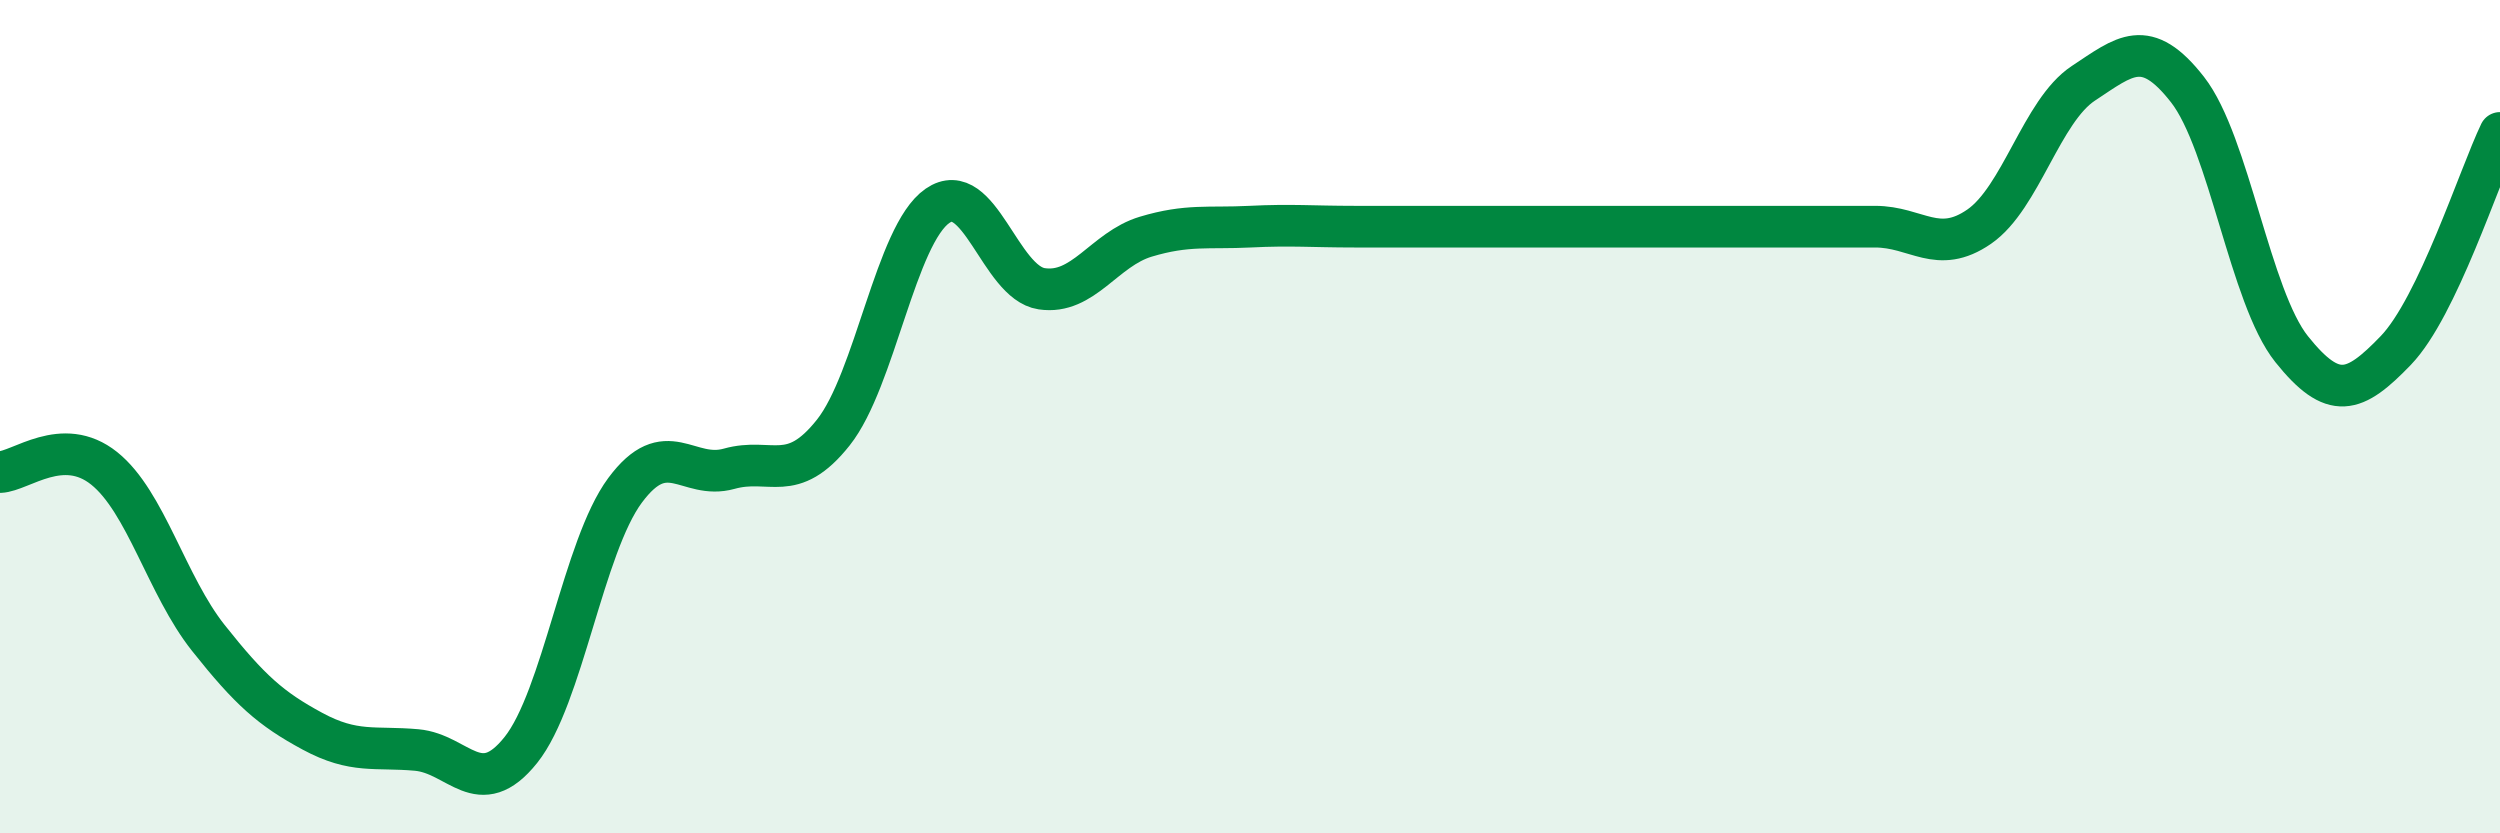
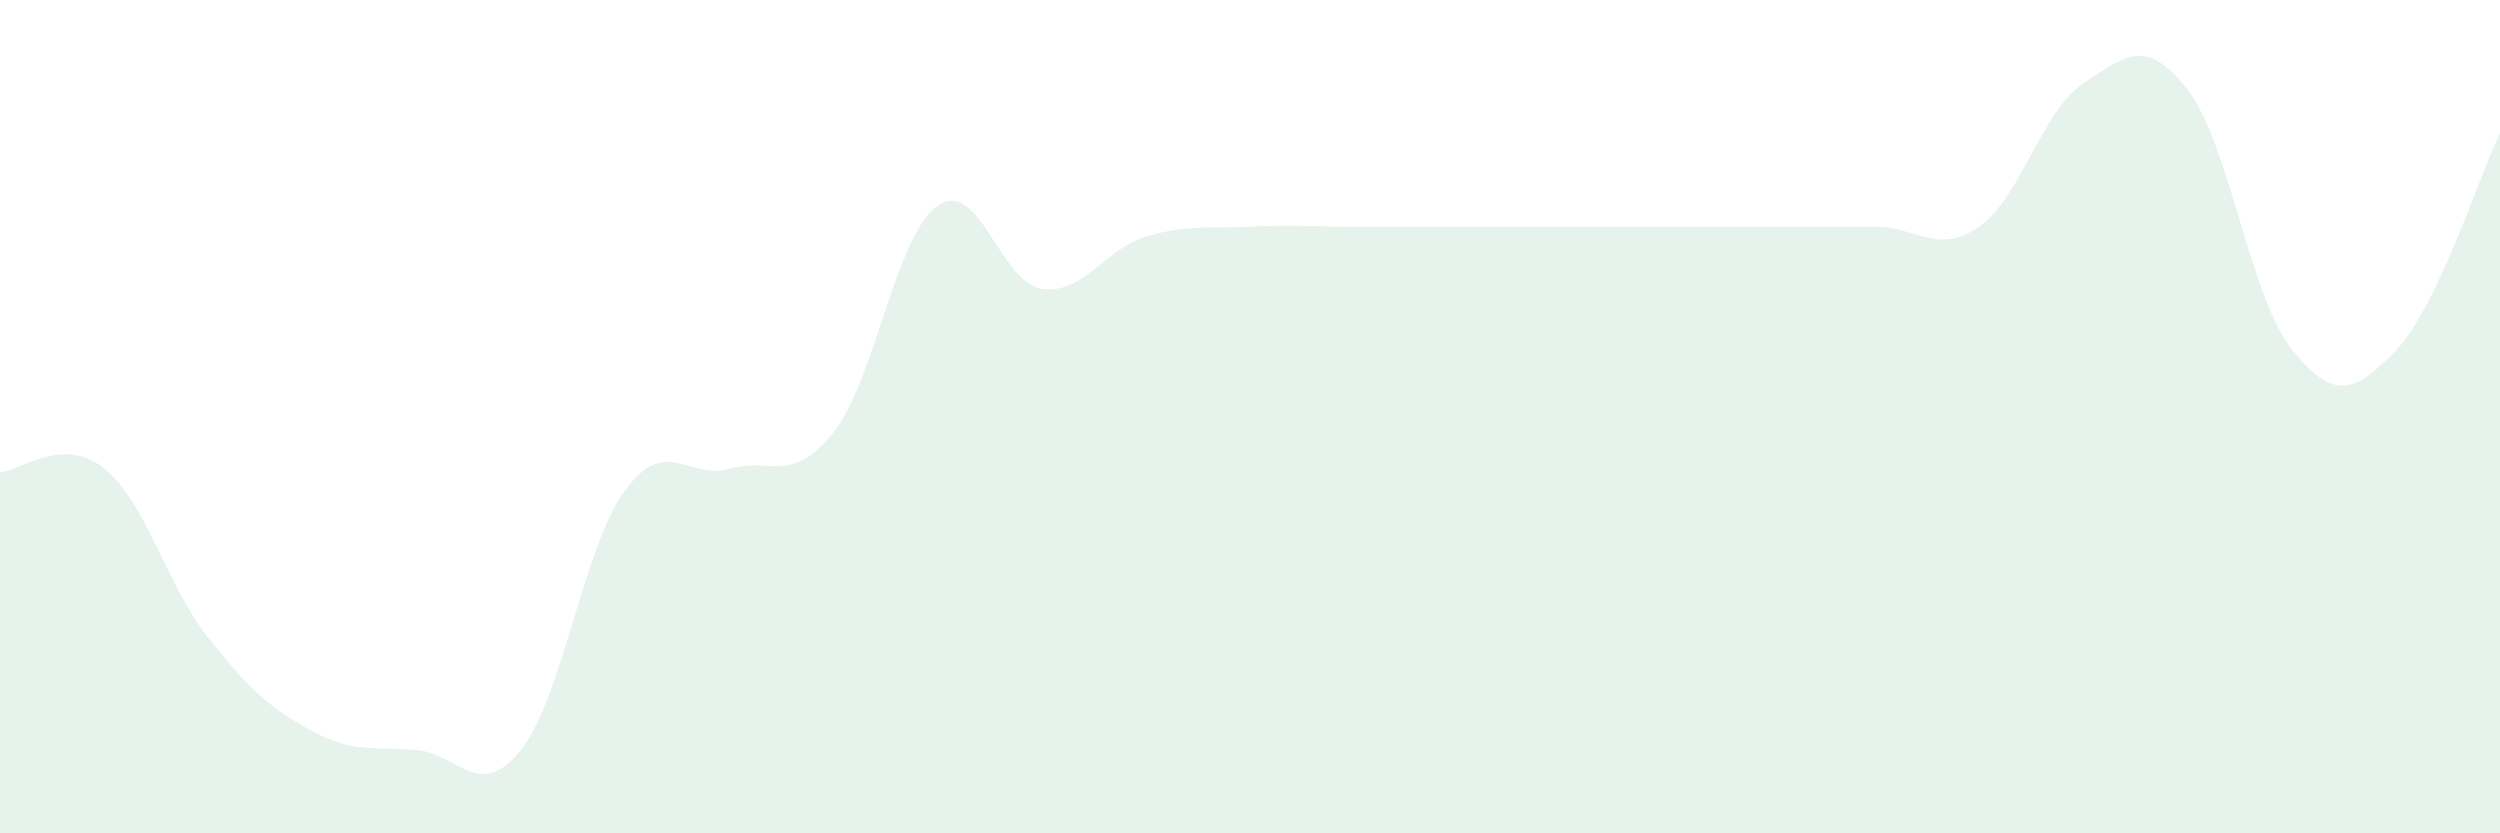
<svg xmlns="http://www.w3.org/2000/svg" width="60" height="20" viewBox="0 0 60 20">
  <path d="M 0,11.33 C 0.5,11.31 1.5,10.44 2.5,11.24 C 3.5,12.04 4,14.05 5,15.31 C 6,16.57 6.5,17.01 7.5,17.55 C 8.5,18.09 9,17.91 10,18 C 11,18.09 11.5,19.25 12.5,18 C 13.5,16.75 14,13.12 15,11.77 C 16,10.42 16.5,11.53 17.5,11.25 C 18.5,10.97 19,11.64 20,10.38 C 21,9.12 21.5,5.63 22.5,4.94 C 23.5,4.25 24,6.78 25,6.93 C 26,7.08 26.5,5.98 27.5,5.68 C 28.5,5.38 29,5.49 30,5.44 C 31,5.39 31.5,5.44 32.5,5.44 C 33.5,5.44 34,5.44 35,5.44 C 36,5.44 36.5,5.44 37.5,5.44 C 38.5,5.44 39,5.44 40,5.44 C 41,5.44 41.5,5.44 42.5,5.44 C 43.5,5.44 44,5.44 45,5.44 C 46,5.44 46.5,6.13 47.5,5.44 C 48.5,4.75 49,2.66 50,2 C 51,1.34 51.5,0.87 52.5,2.15 C 53.5,3.43 54,7.13 55,8.38 C 56,9.63 56.5,9.45 57.5,8.41 C 58.5,7.37 59.5,4.23 60,3.19L60 20L0 20Z" fill="#008740" opacity="0.1" stroke-linecap="round" stroke-linejoin="round" />
-   <path d="M 0,11.33 C 0.5,11.31 1.5,10.44 2.5,11.24 C 3.5,12.04 4,14.05 5,15.31 C 6,16.57 6.5,17.01 7.5,17.55 C 8.5,18.09 9,17.91 10,18 C 11,18.09 11.5,19.25 12.5,18 C 13.5,16.75 14,13.12 15,11.77 C 16,10.42 16.5,11.53 17.5,11.25 C 18.5,10.97 19,11.64 20,10.38 C 21,9.12 21.5,5.63 22.5,4.94 C 23.5,4.25 24,6.78 25,6.93 C 26,7.08 26.5,5.98 27.5,5.68 C 28.5,5.38 29,5.49 30,5.44 C 31,5.39 31.5,5.44 32.5,5.44 C 33.5,5.44 34,5.44 35,5.44 C 36,5.44 36.5,5.44 37.5,5.44 C 38.5,5.44 39,5.44 40,5.44 C 41,5.44 41.5,5.44 42.5,5.44 C 43.5,5.44 44,5.44 45,5.44 C 46,5.44 46.5,6.13 47.5,5.44 C 48.5,4.75 49,2.66 50,2 C 51,1.34 51.5,0.87 52.5,2.15 C 53.5,3.43 54,7.13 55,8.38 C 56,9.63 56.5,9.45 57.5,8.41 C 58.5,7.37 59.5,4.23 60,3.19" stroke="#008740" stroke-width="1" fill="none" stroke-linecap="round" stroke-linejoin="round" />
</svg>